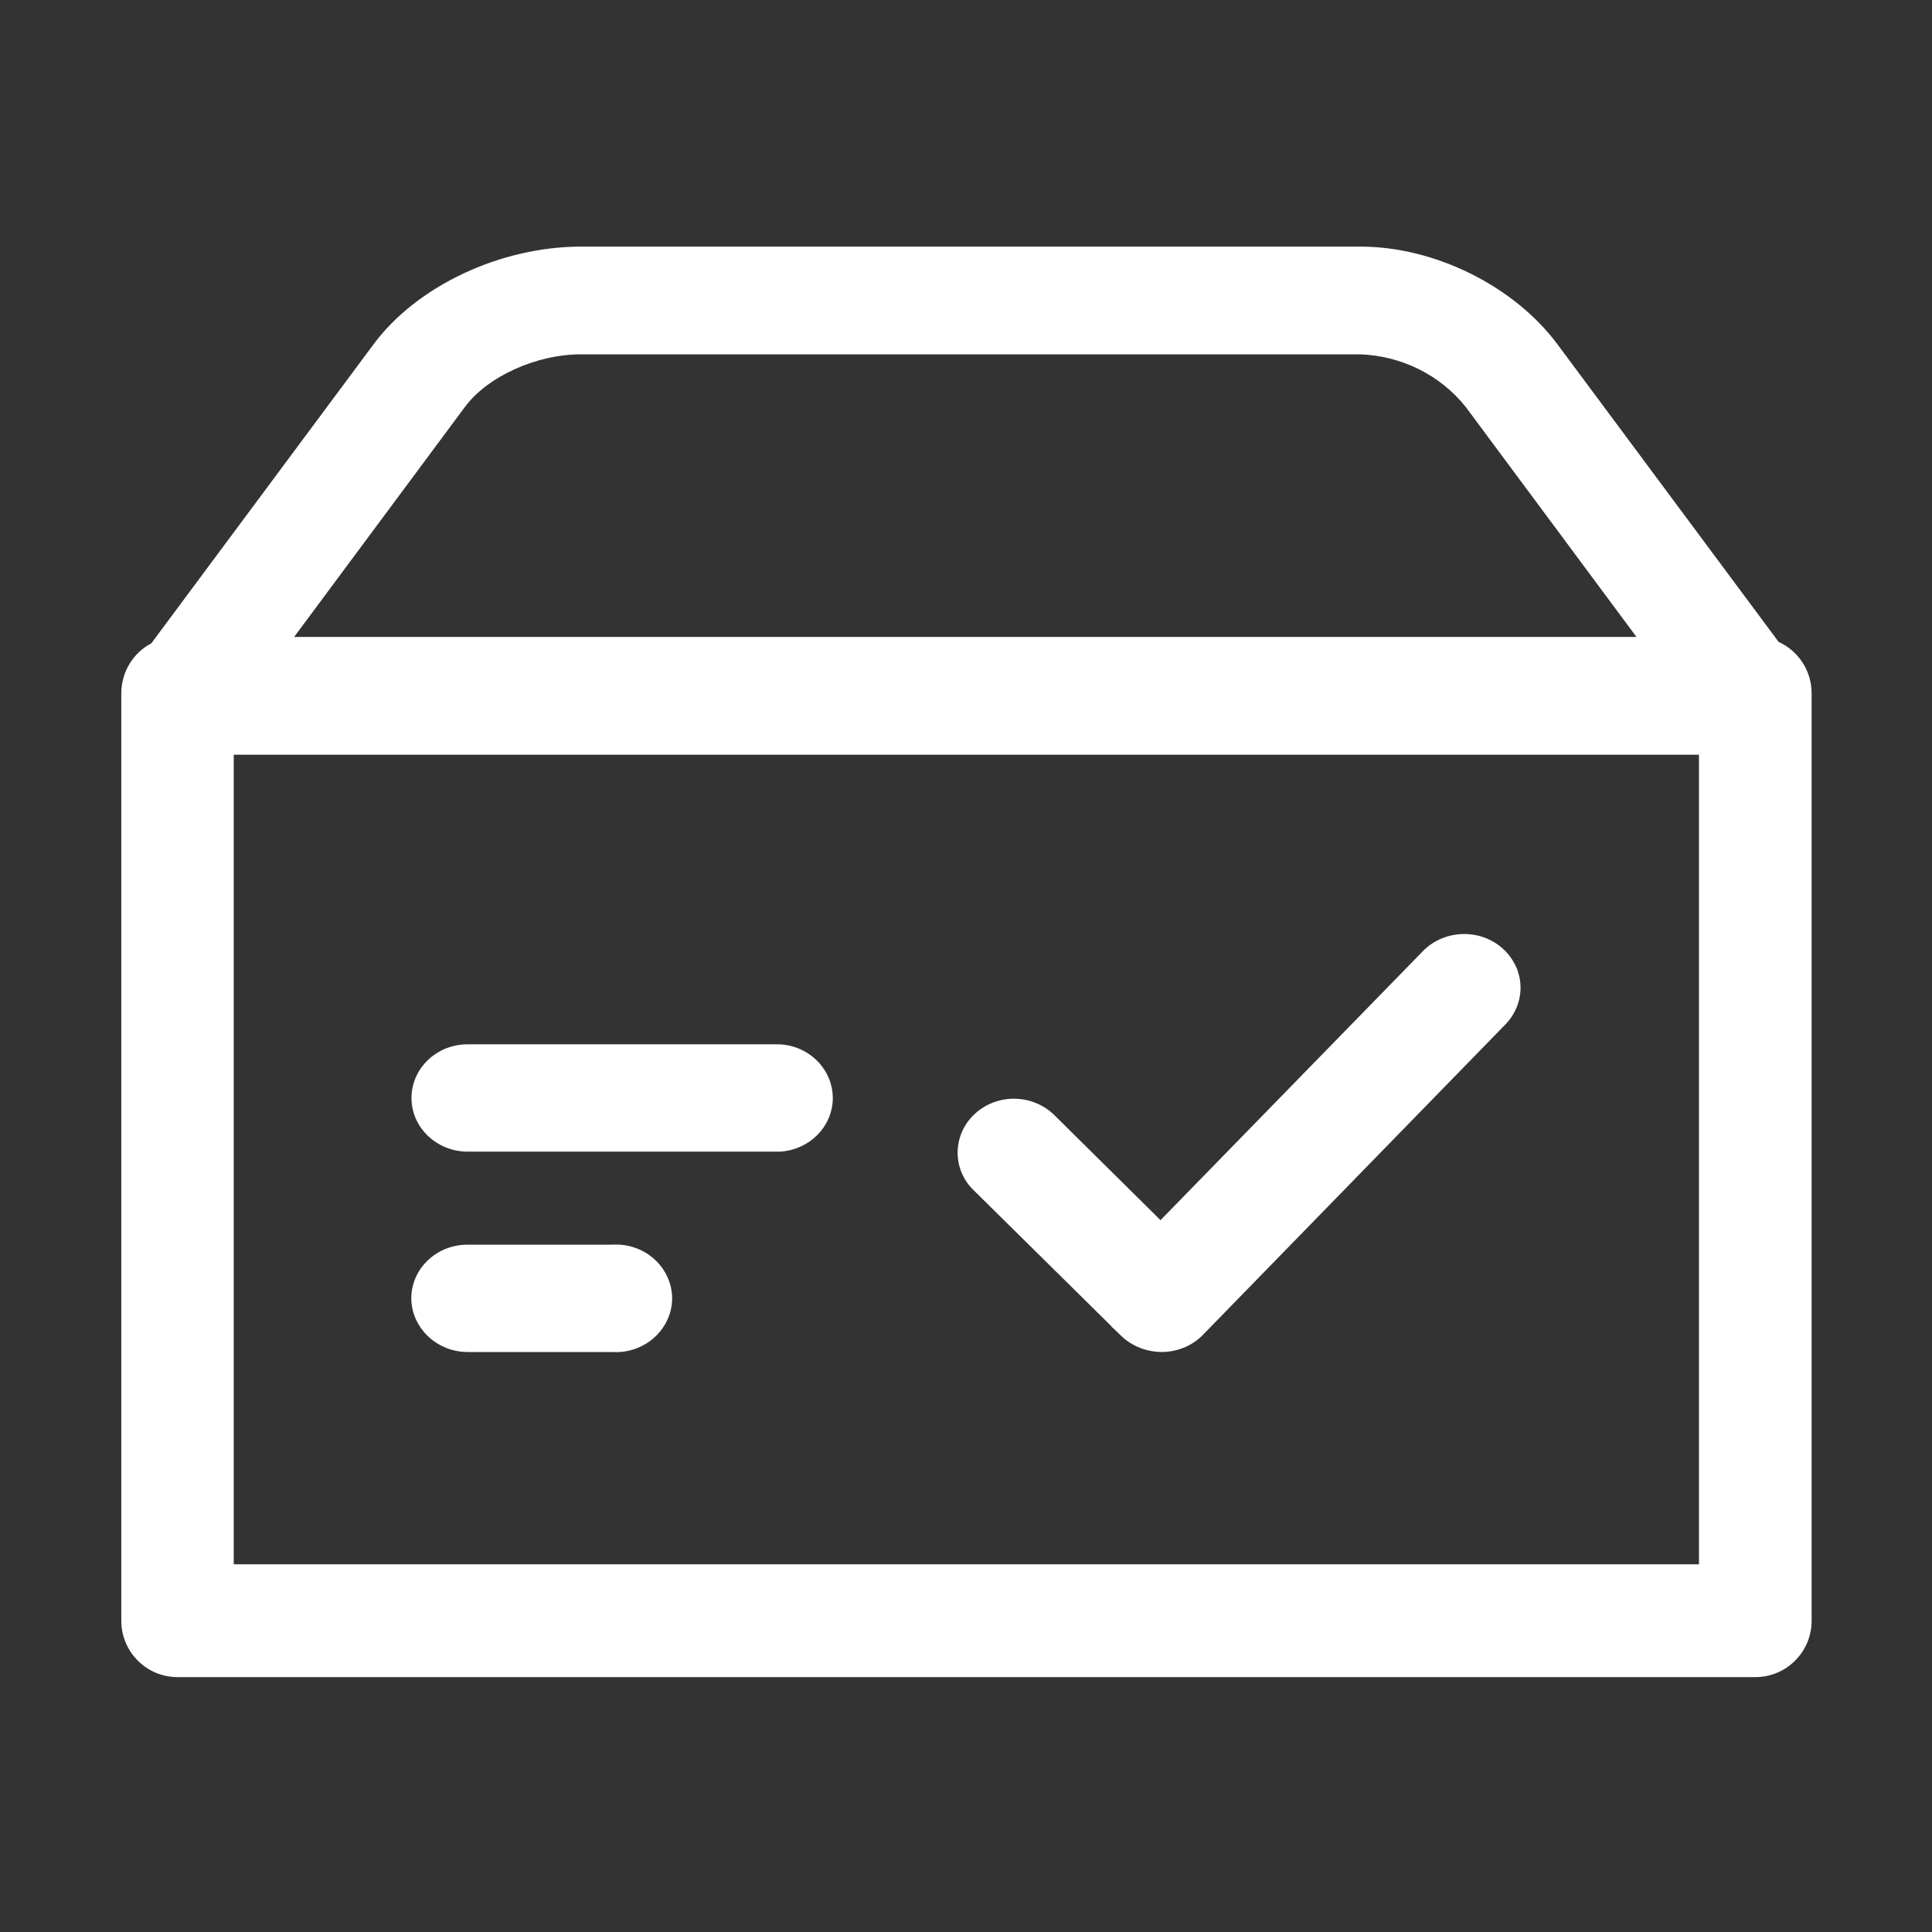
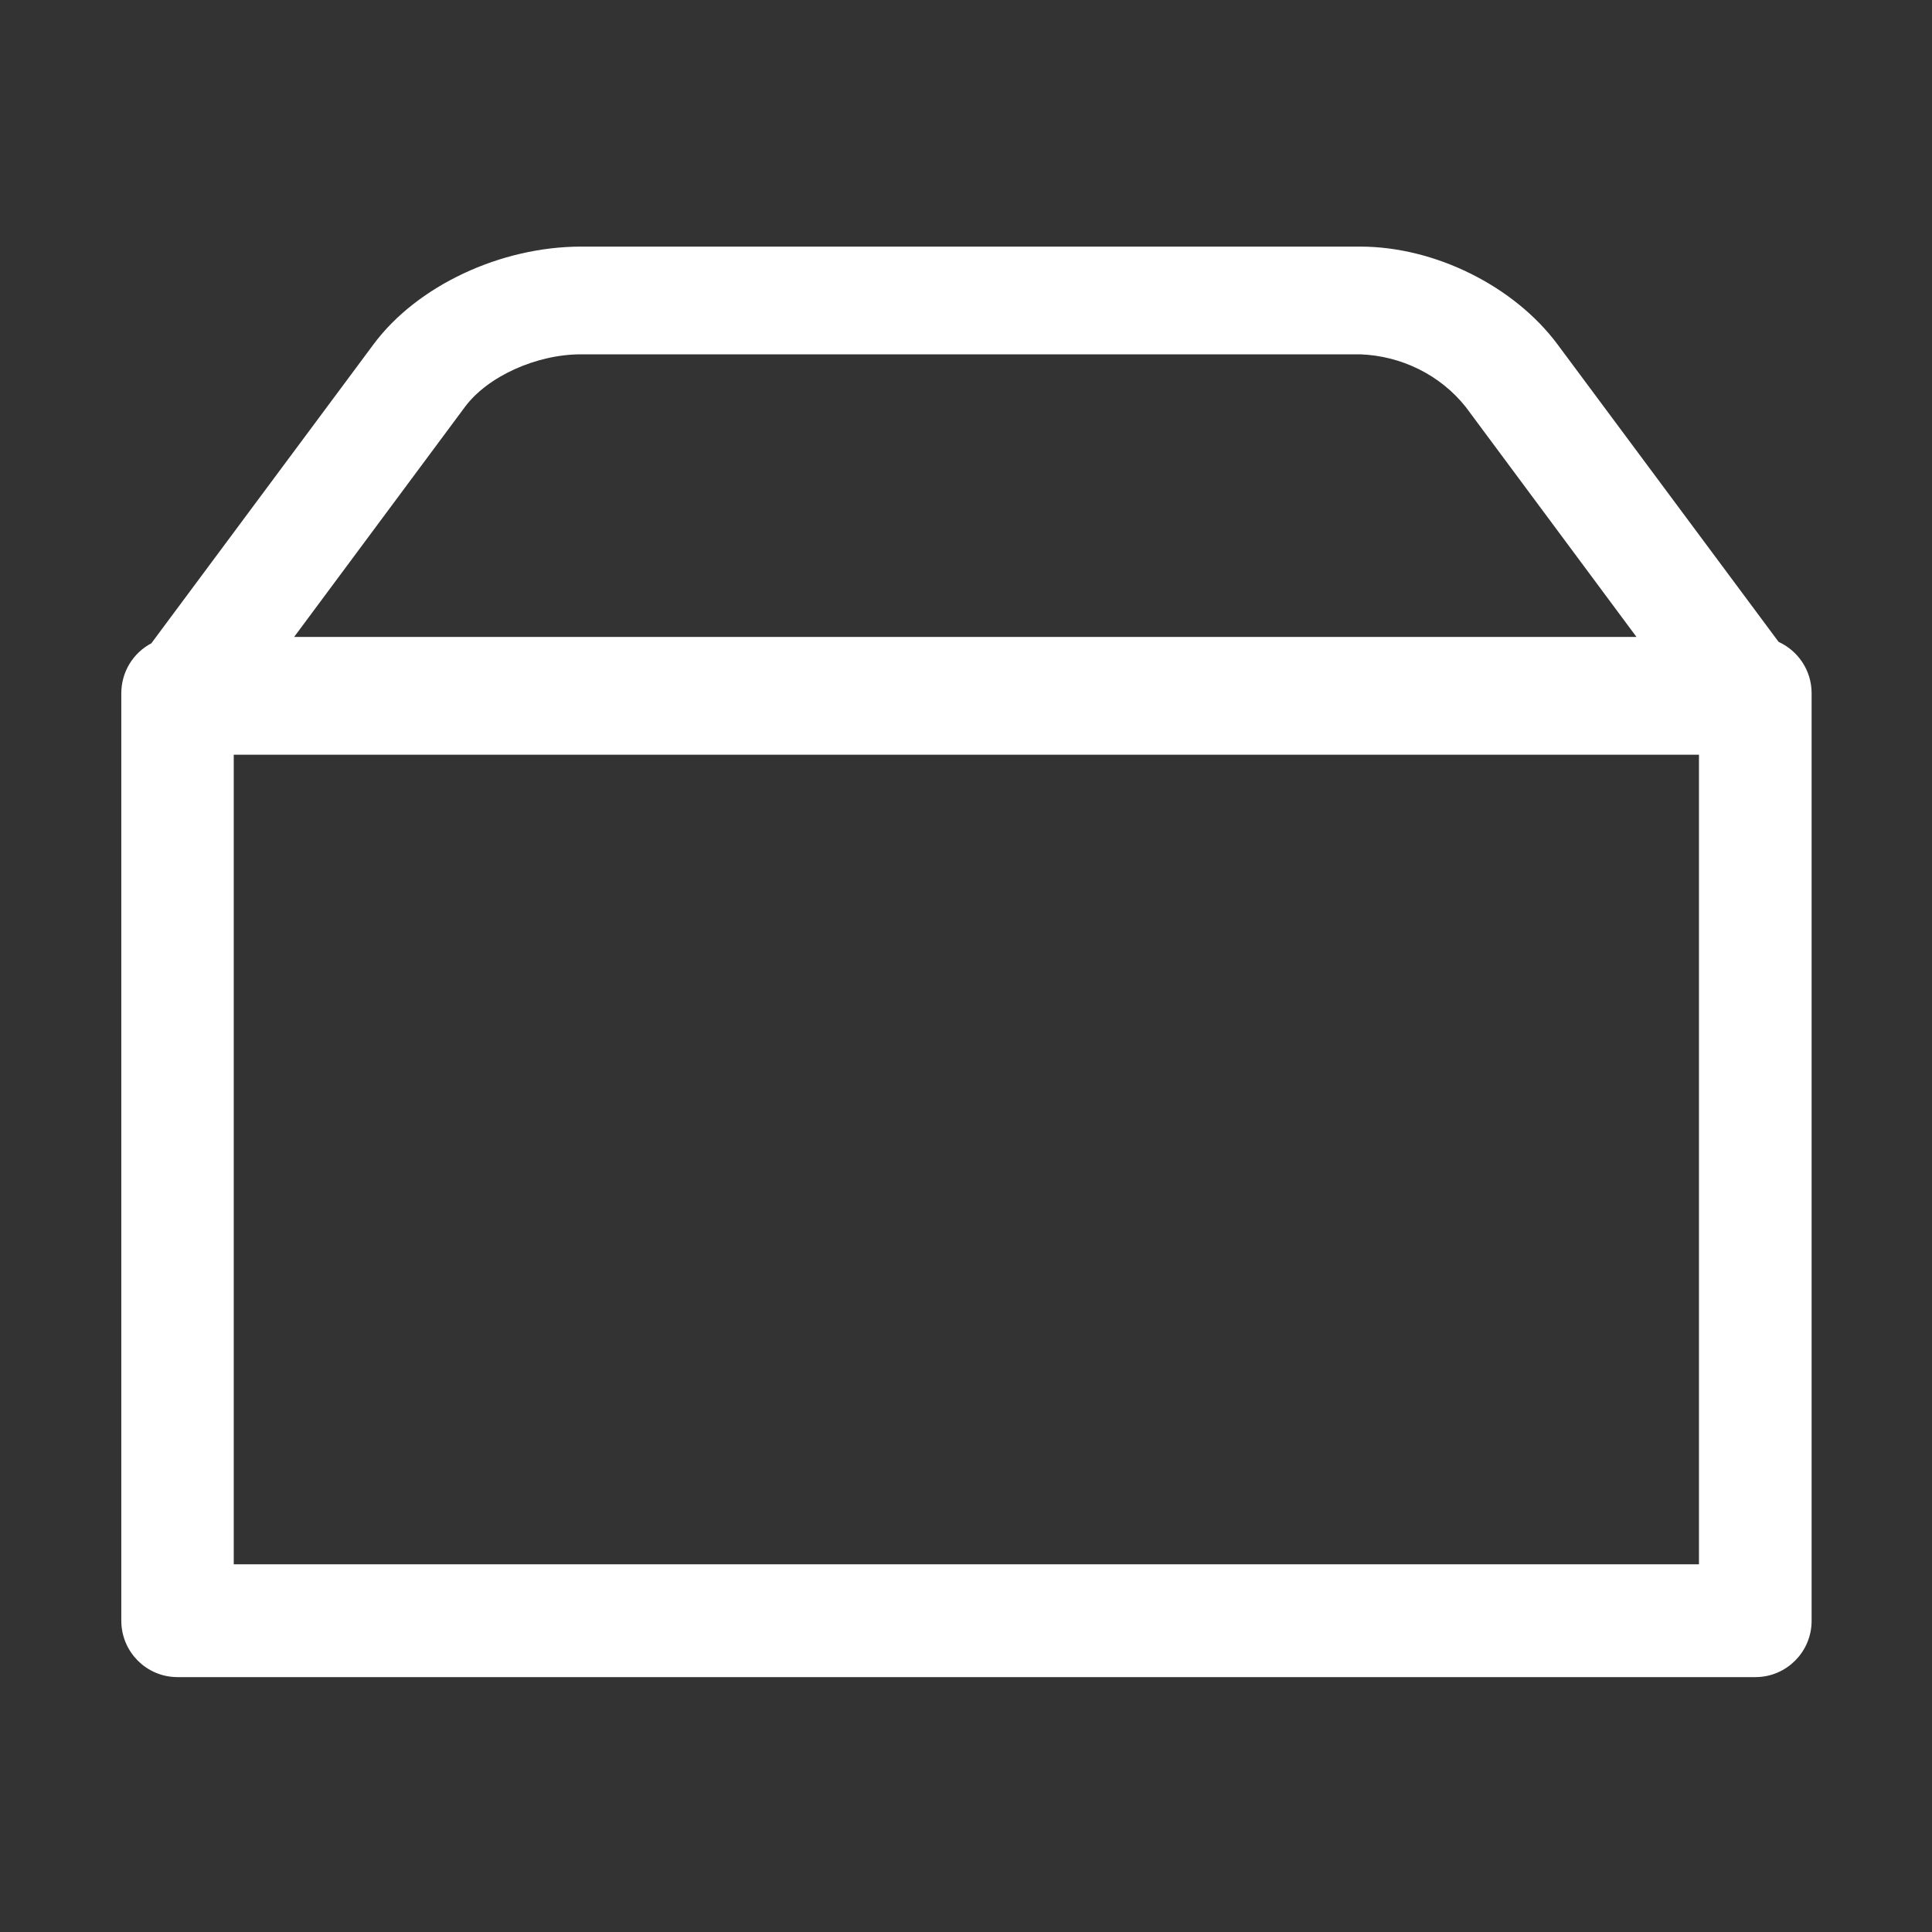
<svg xmlns="http://www.w3.org/2000/svg" width="70" height="70" viewBox="0 0 70 70" fill="none">
  <rect x="0" y="0" width="70" height="70" fill="#333333" stroke="none" />
  <path d="M21.054 9.135H49.286C51.925 9.135 54.736 10.534 56.27 12.595L64.281 23.375L64.311 23.416L64.358 23.438C64.994 23.728 65.438 24.369 65.438 25.115V58.727C65.438 59.739 64.618 60.565 63.601 60.565H6.432C5.415 60.565 4.595 59.739 4.595 58.721V25.122C4.595 24.412 4.989 23.795 5.574 23.487L5.615 23.467L5.642 23.43L13.694 12.595C15.224 10.533 18.19 9.135 21.054 9.135ZM8.269 56.877H61.757V27.144H8.269V56.877ZM21.047 12.638C19.383 12.638 17.554 13.459 16.689 14.619L10.496 22.959L10.259 23.278H59.691L59.454 22.959L53.262 14.619L53.257 14.613C52.303 13.418 50.847 12.694 49.286 12.638H21.047Z" fill="#fff" stroke="white" stroke-width="0.4" />
-   <path d="M22.195 45.296C22.884 45.252 23.537 45.583 23.886 46.14L23.887 46.141C24.241 46.697 24.241 47.386 23.887 47.942C23.53 48.502 22.883 48.83 22.195 48.787V48.786H16.946C15.927 48.786 15.109 47.993 15.102 47.045C15.103 46.084 15.913 45.297 16.939 45.297H22.183L22.195 45.296ZM51.662 34.637C52.105 34.157 52.791 33.945 53.45 34.082C54.106 34.218 54.628 34.687 54.817 35.299H54.818C55.007 35.9 54.831 36.561 54.363 37.017L54.359 37.02L43.435 48.231C43.092 48.581 42.611 48.78 42.101 48.786H42.085C41.581 48.78 41.104 48.588 40.752 48.249H40.753L35.414 42.978L35.413 42.977L35.33 42.892C34.934 42.45 34.8 41.846 34.966 41.284C35.143 40.686 35.646 40.217 36.284 40.062C36.883 39.916 37.518 40.072 37.971 40.462L38.059 40.543L41.907 44.351L42.051 44.492L42.191 44.348L51.659 34.641L51.662 34.637ZM16.946 38.037H28.248L28.43 38.056C29.319 38.191 29.974 38.929 29.974 39.785C29.974 40.694 29.228 41.467 28.257 41.526H16.946C15.926 41.526 15.109 40.739 15.109 39.785C15.109 38.824 15.92 38.037 16.946 38.037Z" fill="#fff" stroke="white" stroke-width="0.4" />
</svg>